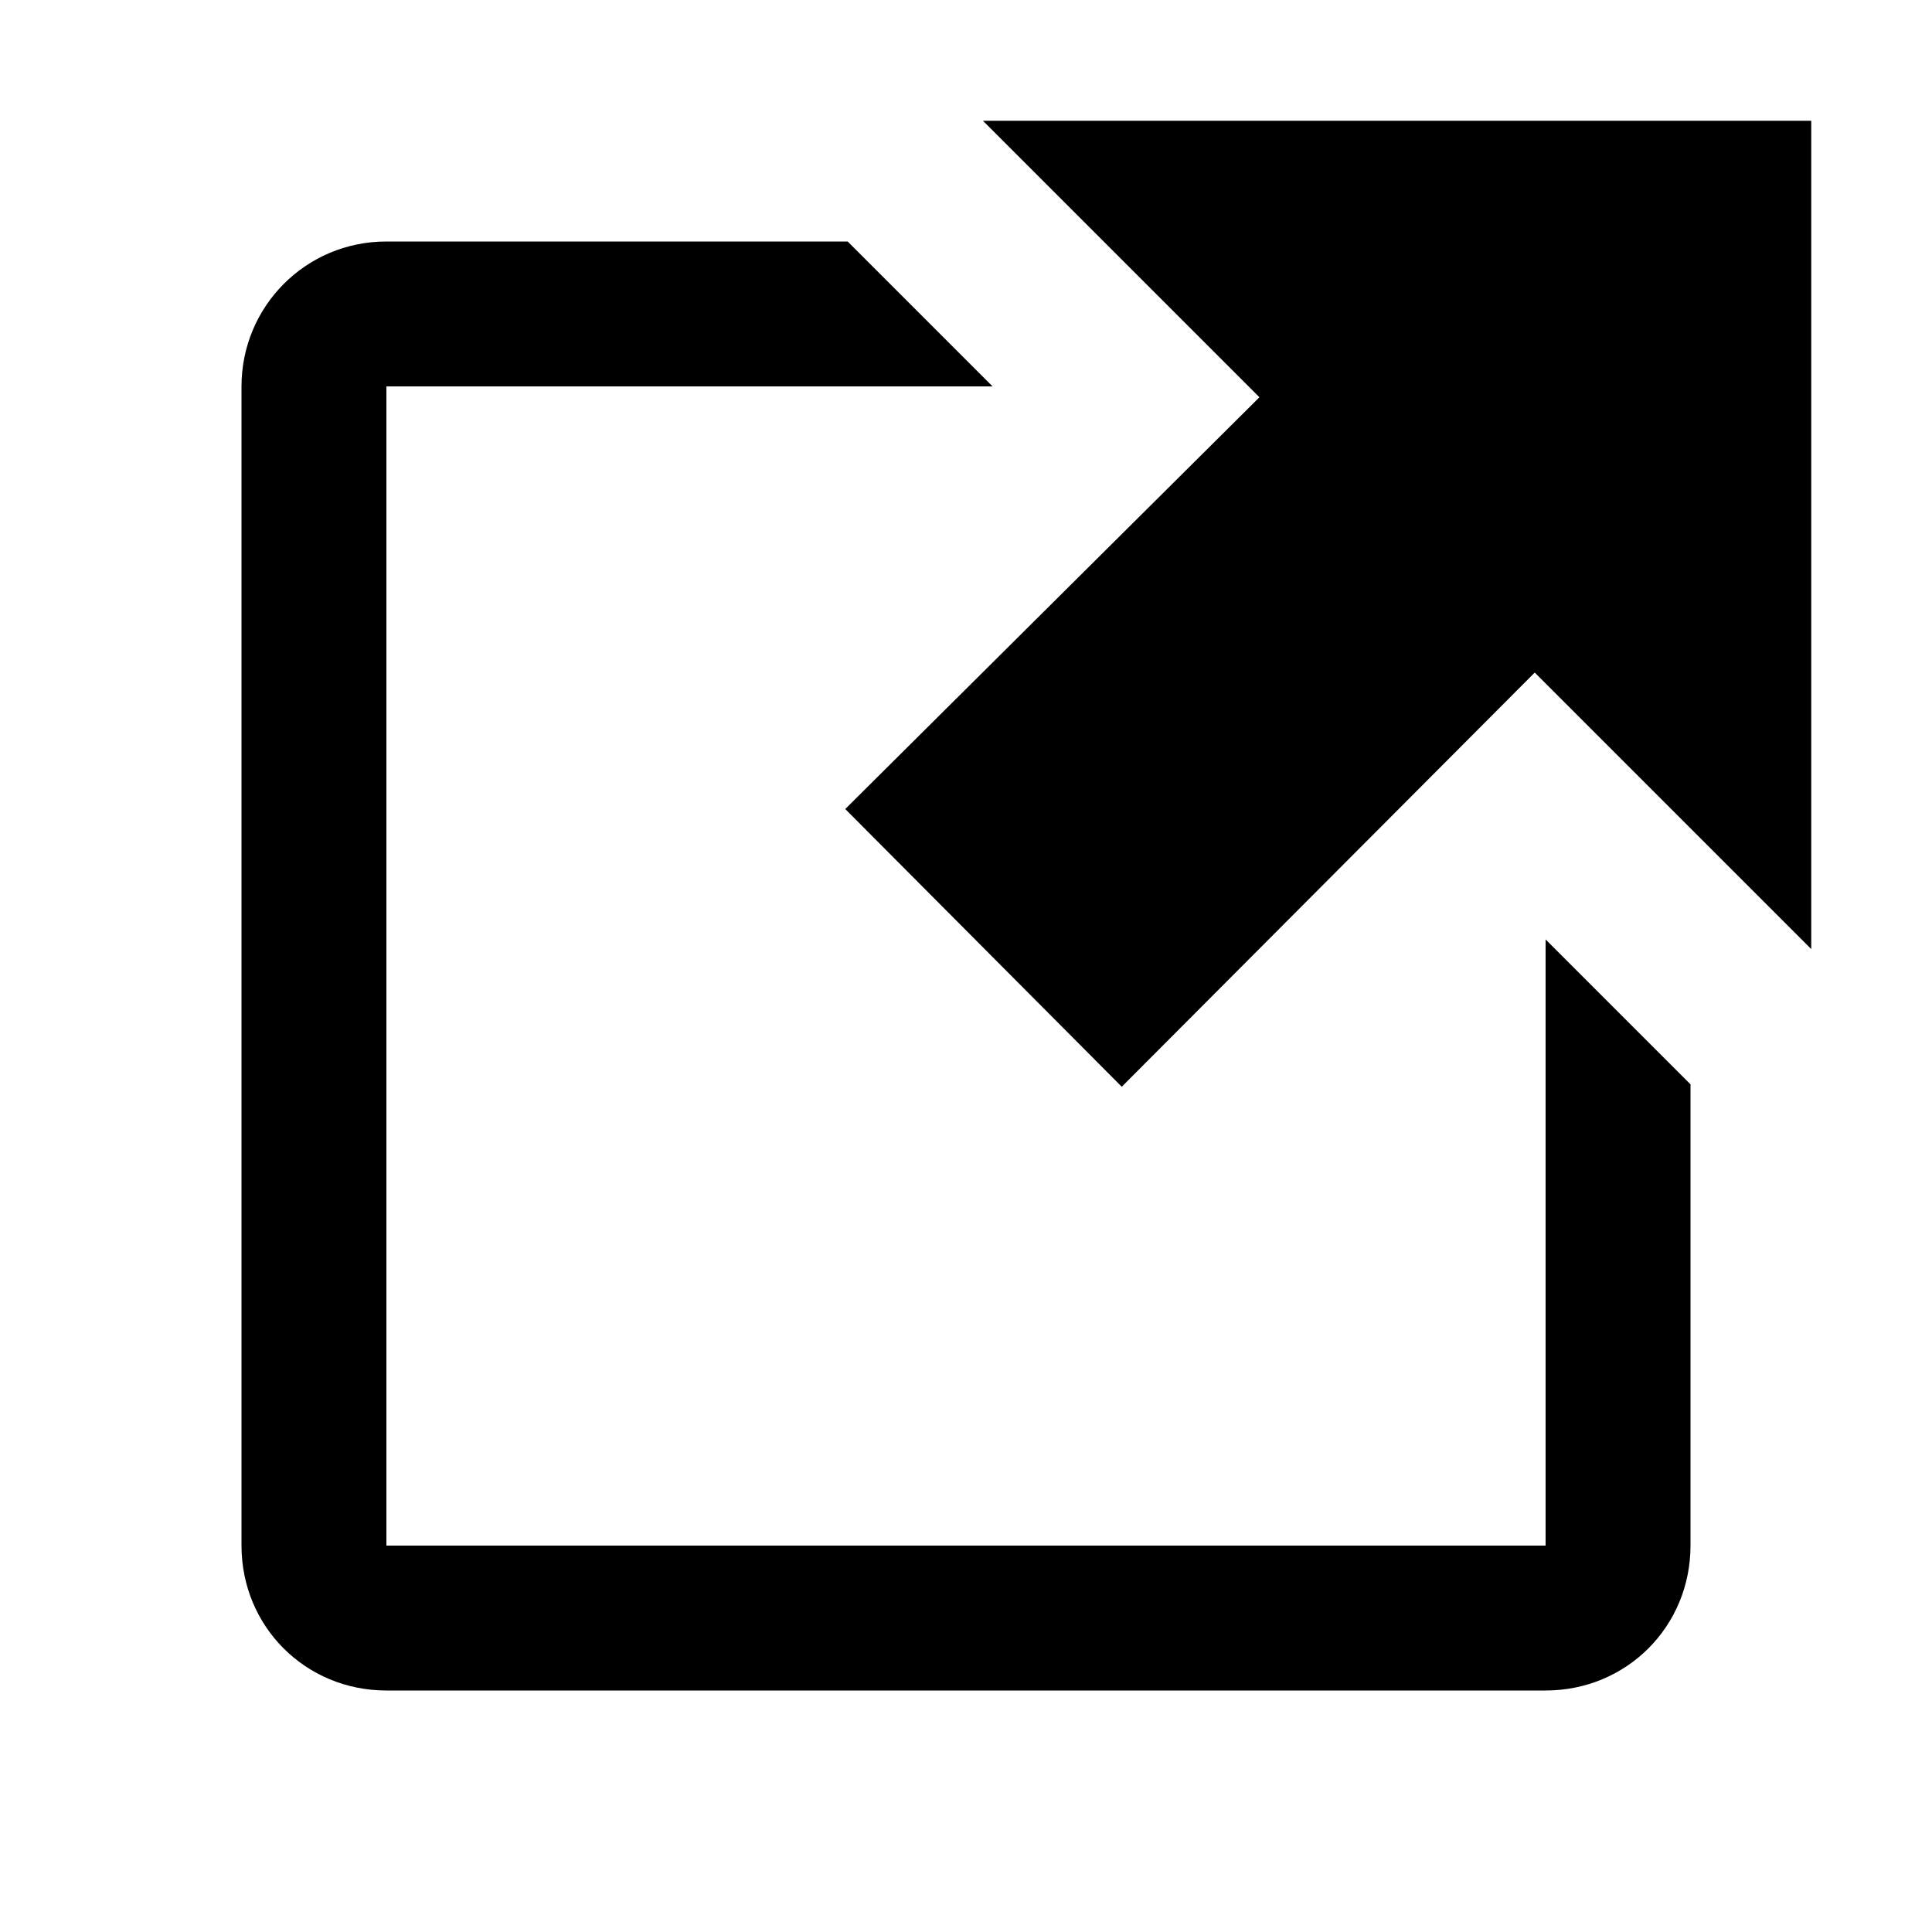
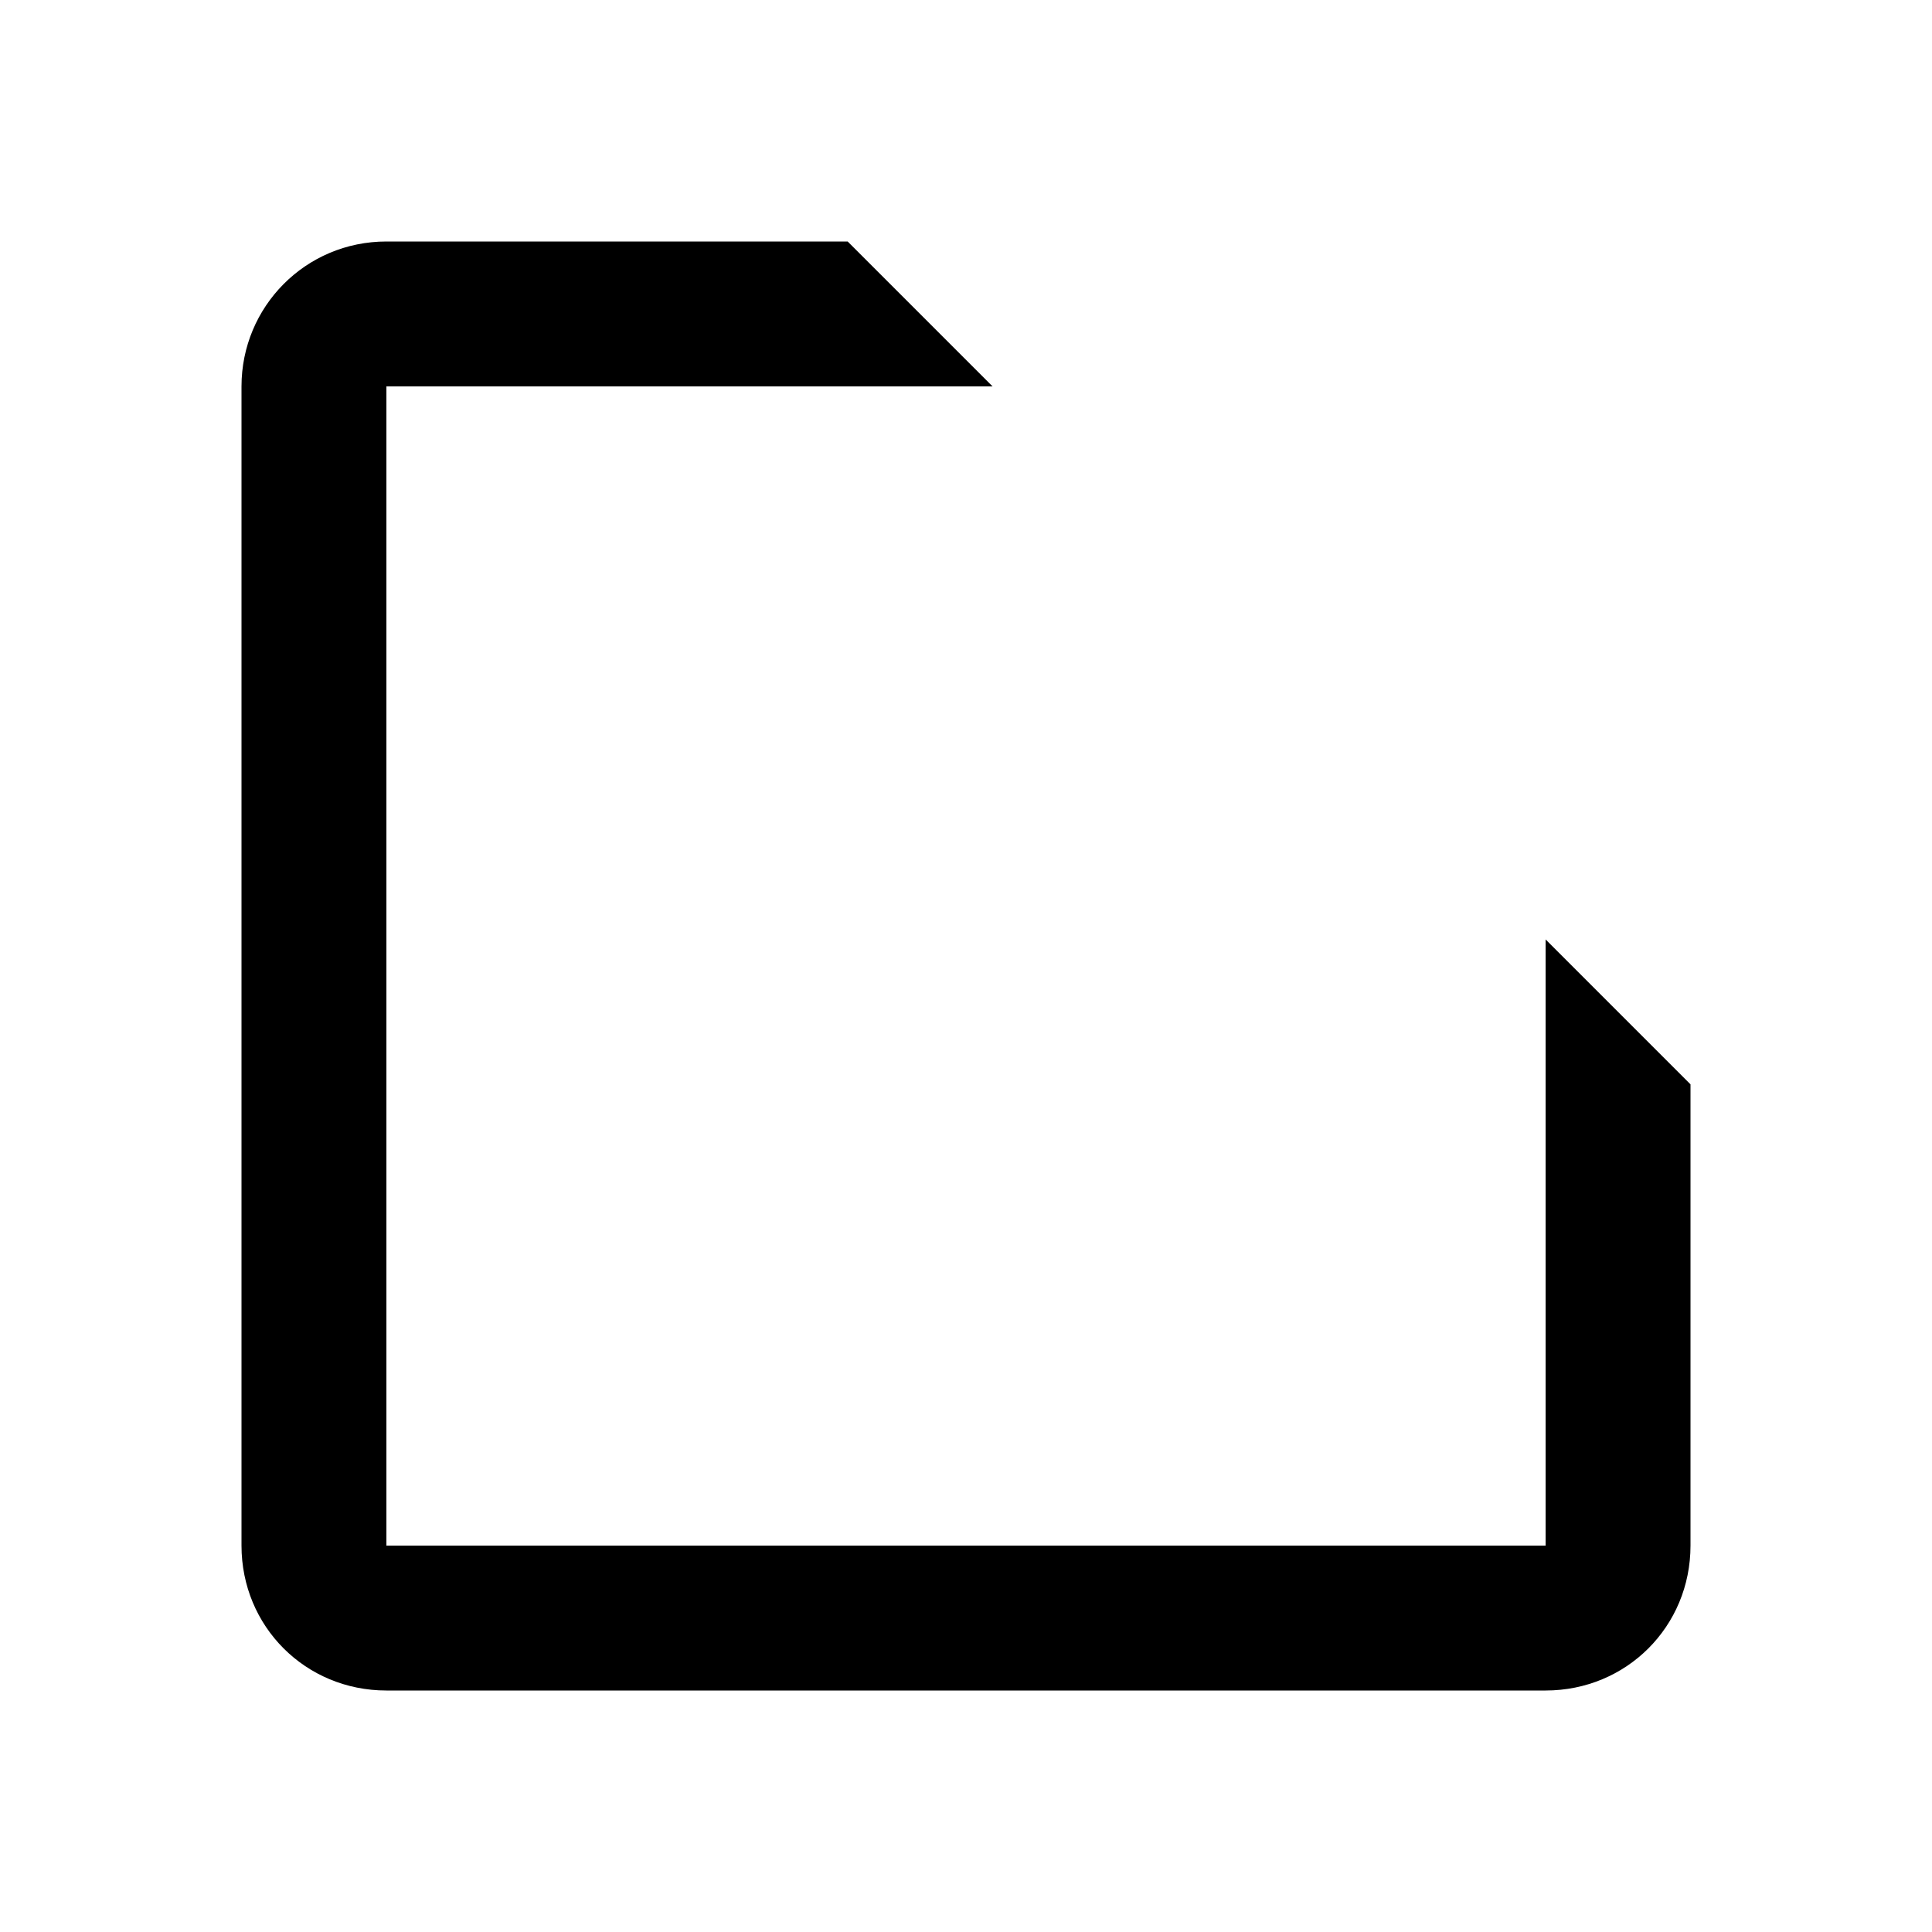
<svg xmlns="http://www.w3.org/2000/svg" width="16" height="16" viewbox="0 0 16 16">
  <path d="M3.2 2C2.53 2 2 2.54 2 3.2v9.6c0 .67.53 1.2 1.2 1.2h9.6c.67 0 1.2-.53 1.2-1.2V8.98l-1.2-1.2v5.02H3.2V3.2h5.02L7.08 2.06 7.02 2H3.2z" />
-   <path d="M8.14 1l2.29 2.29L7 6.7 9.29 9l3.42-3.43L15 7.86V1z" />
</svg>